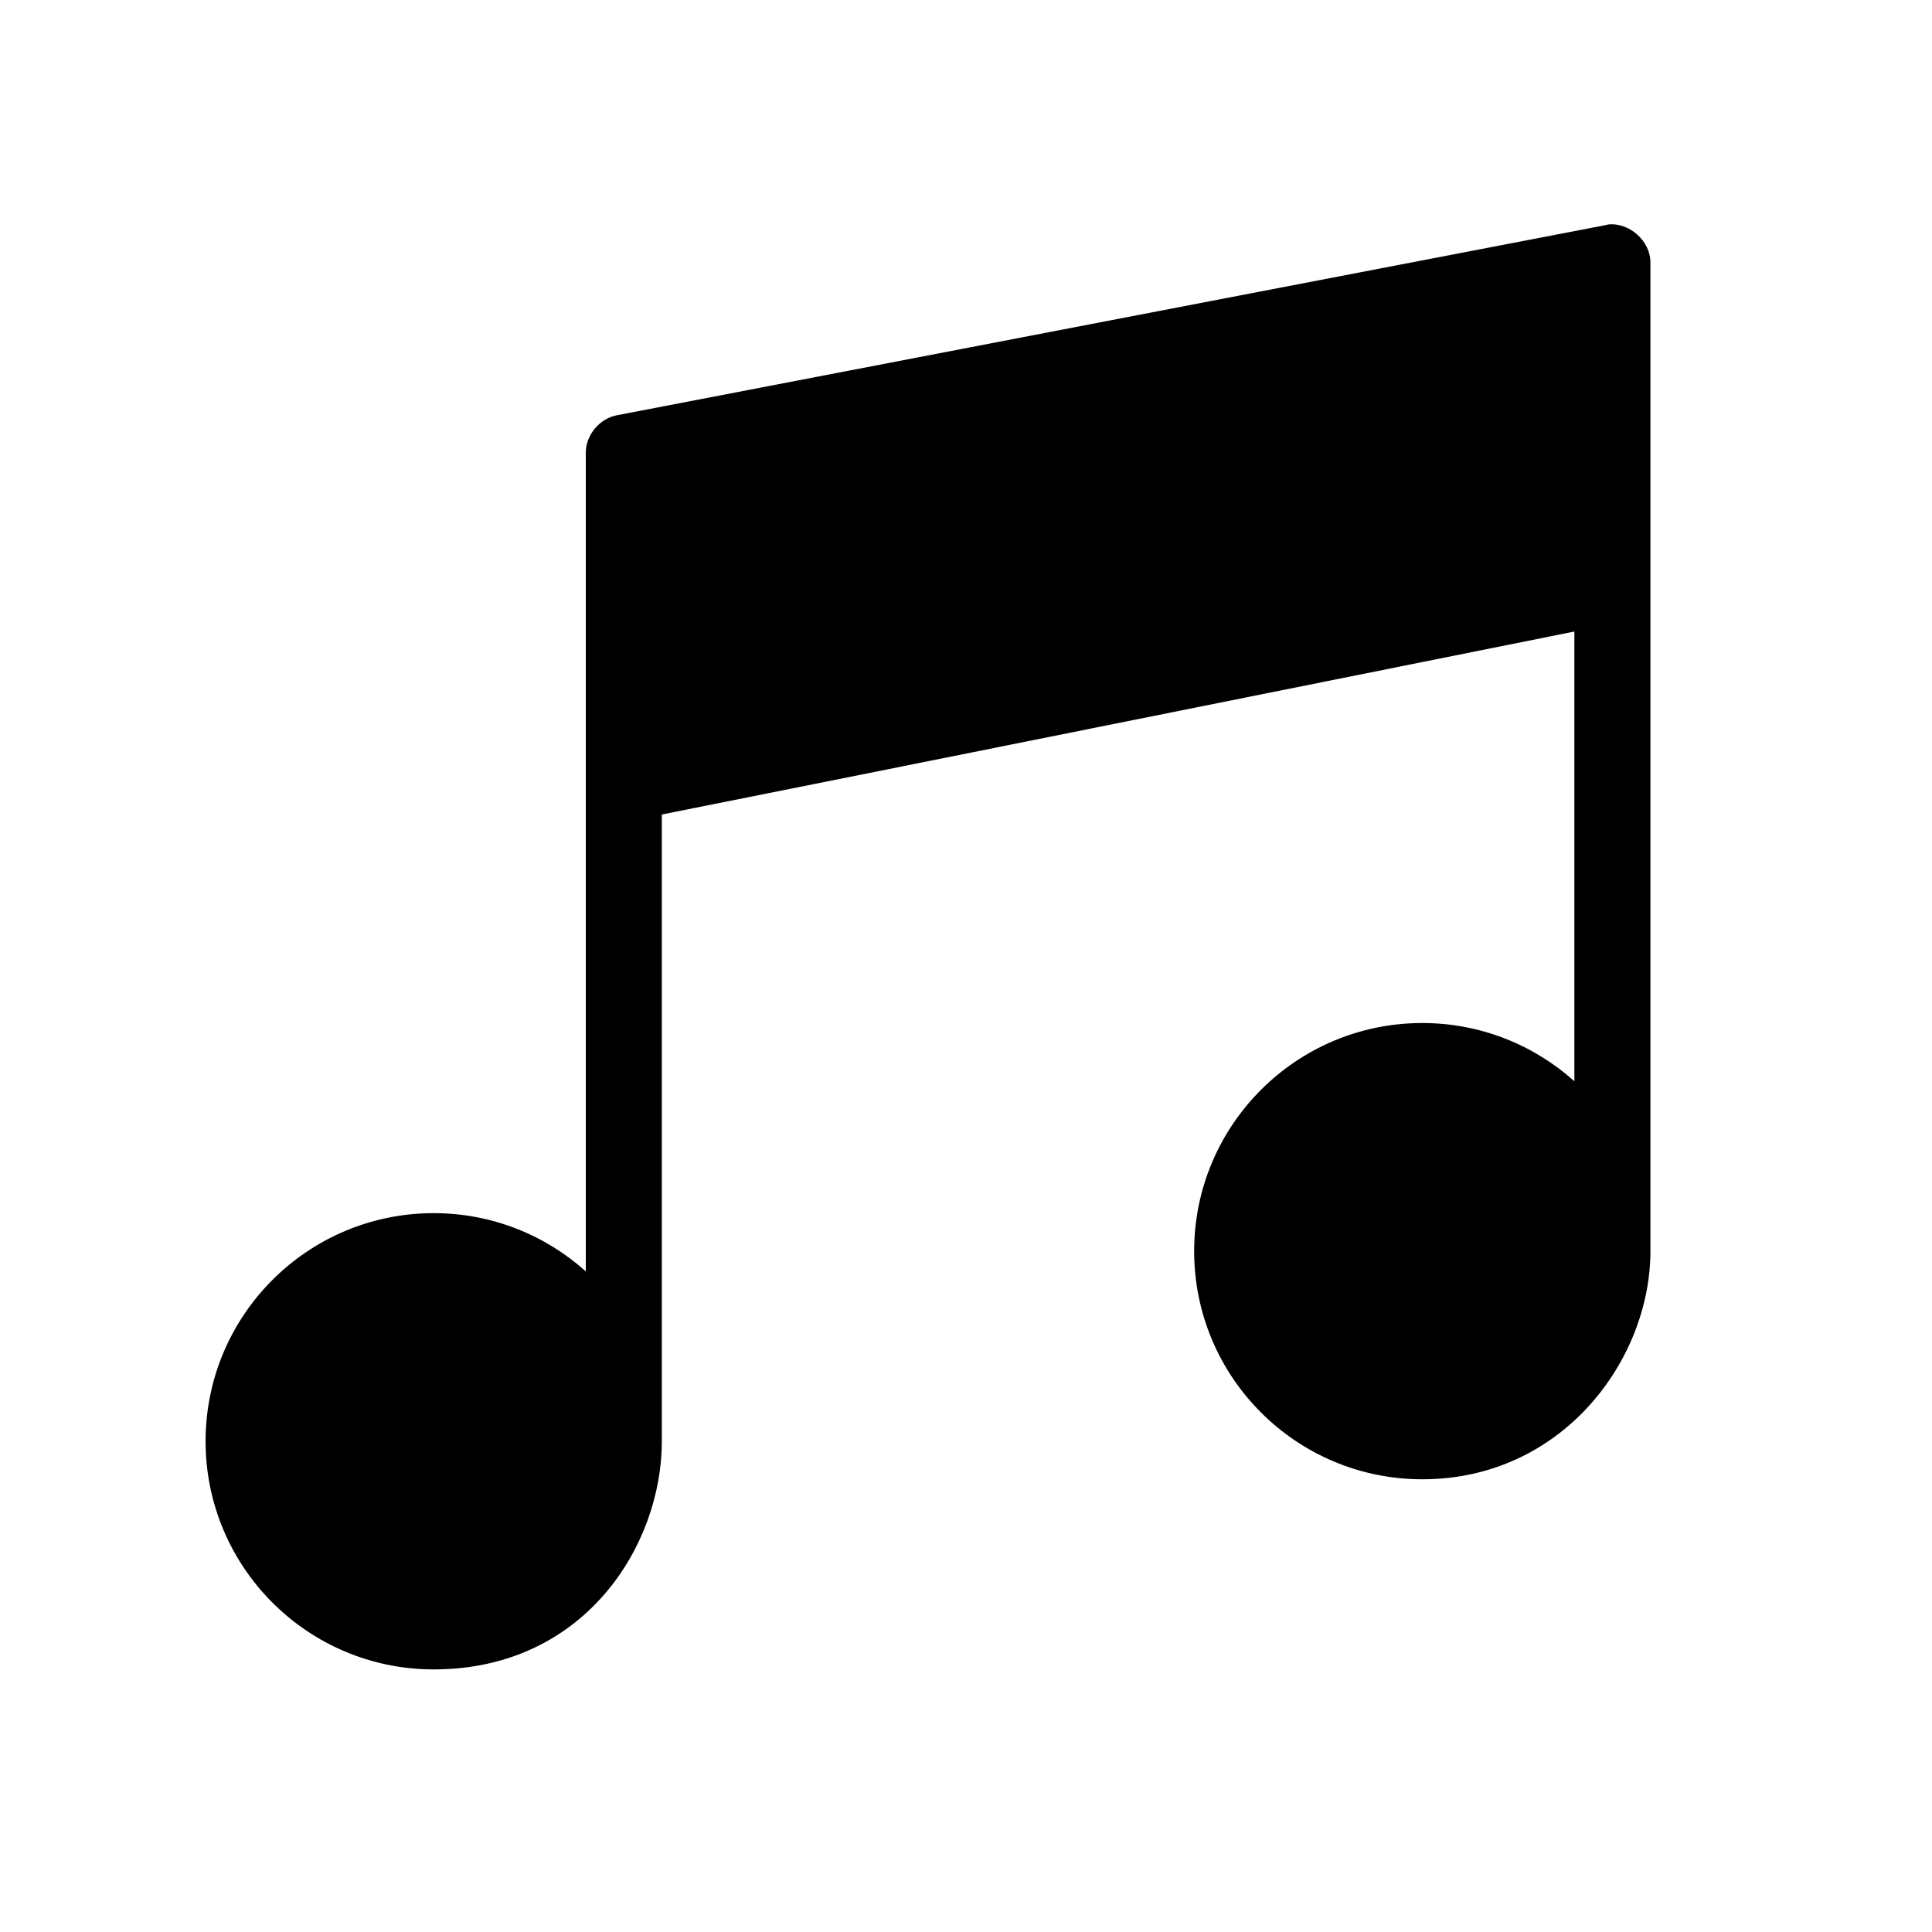
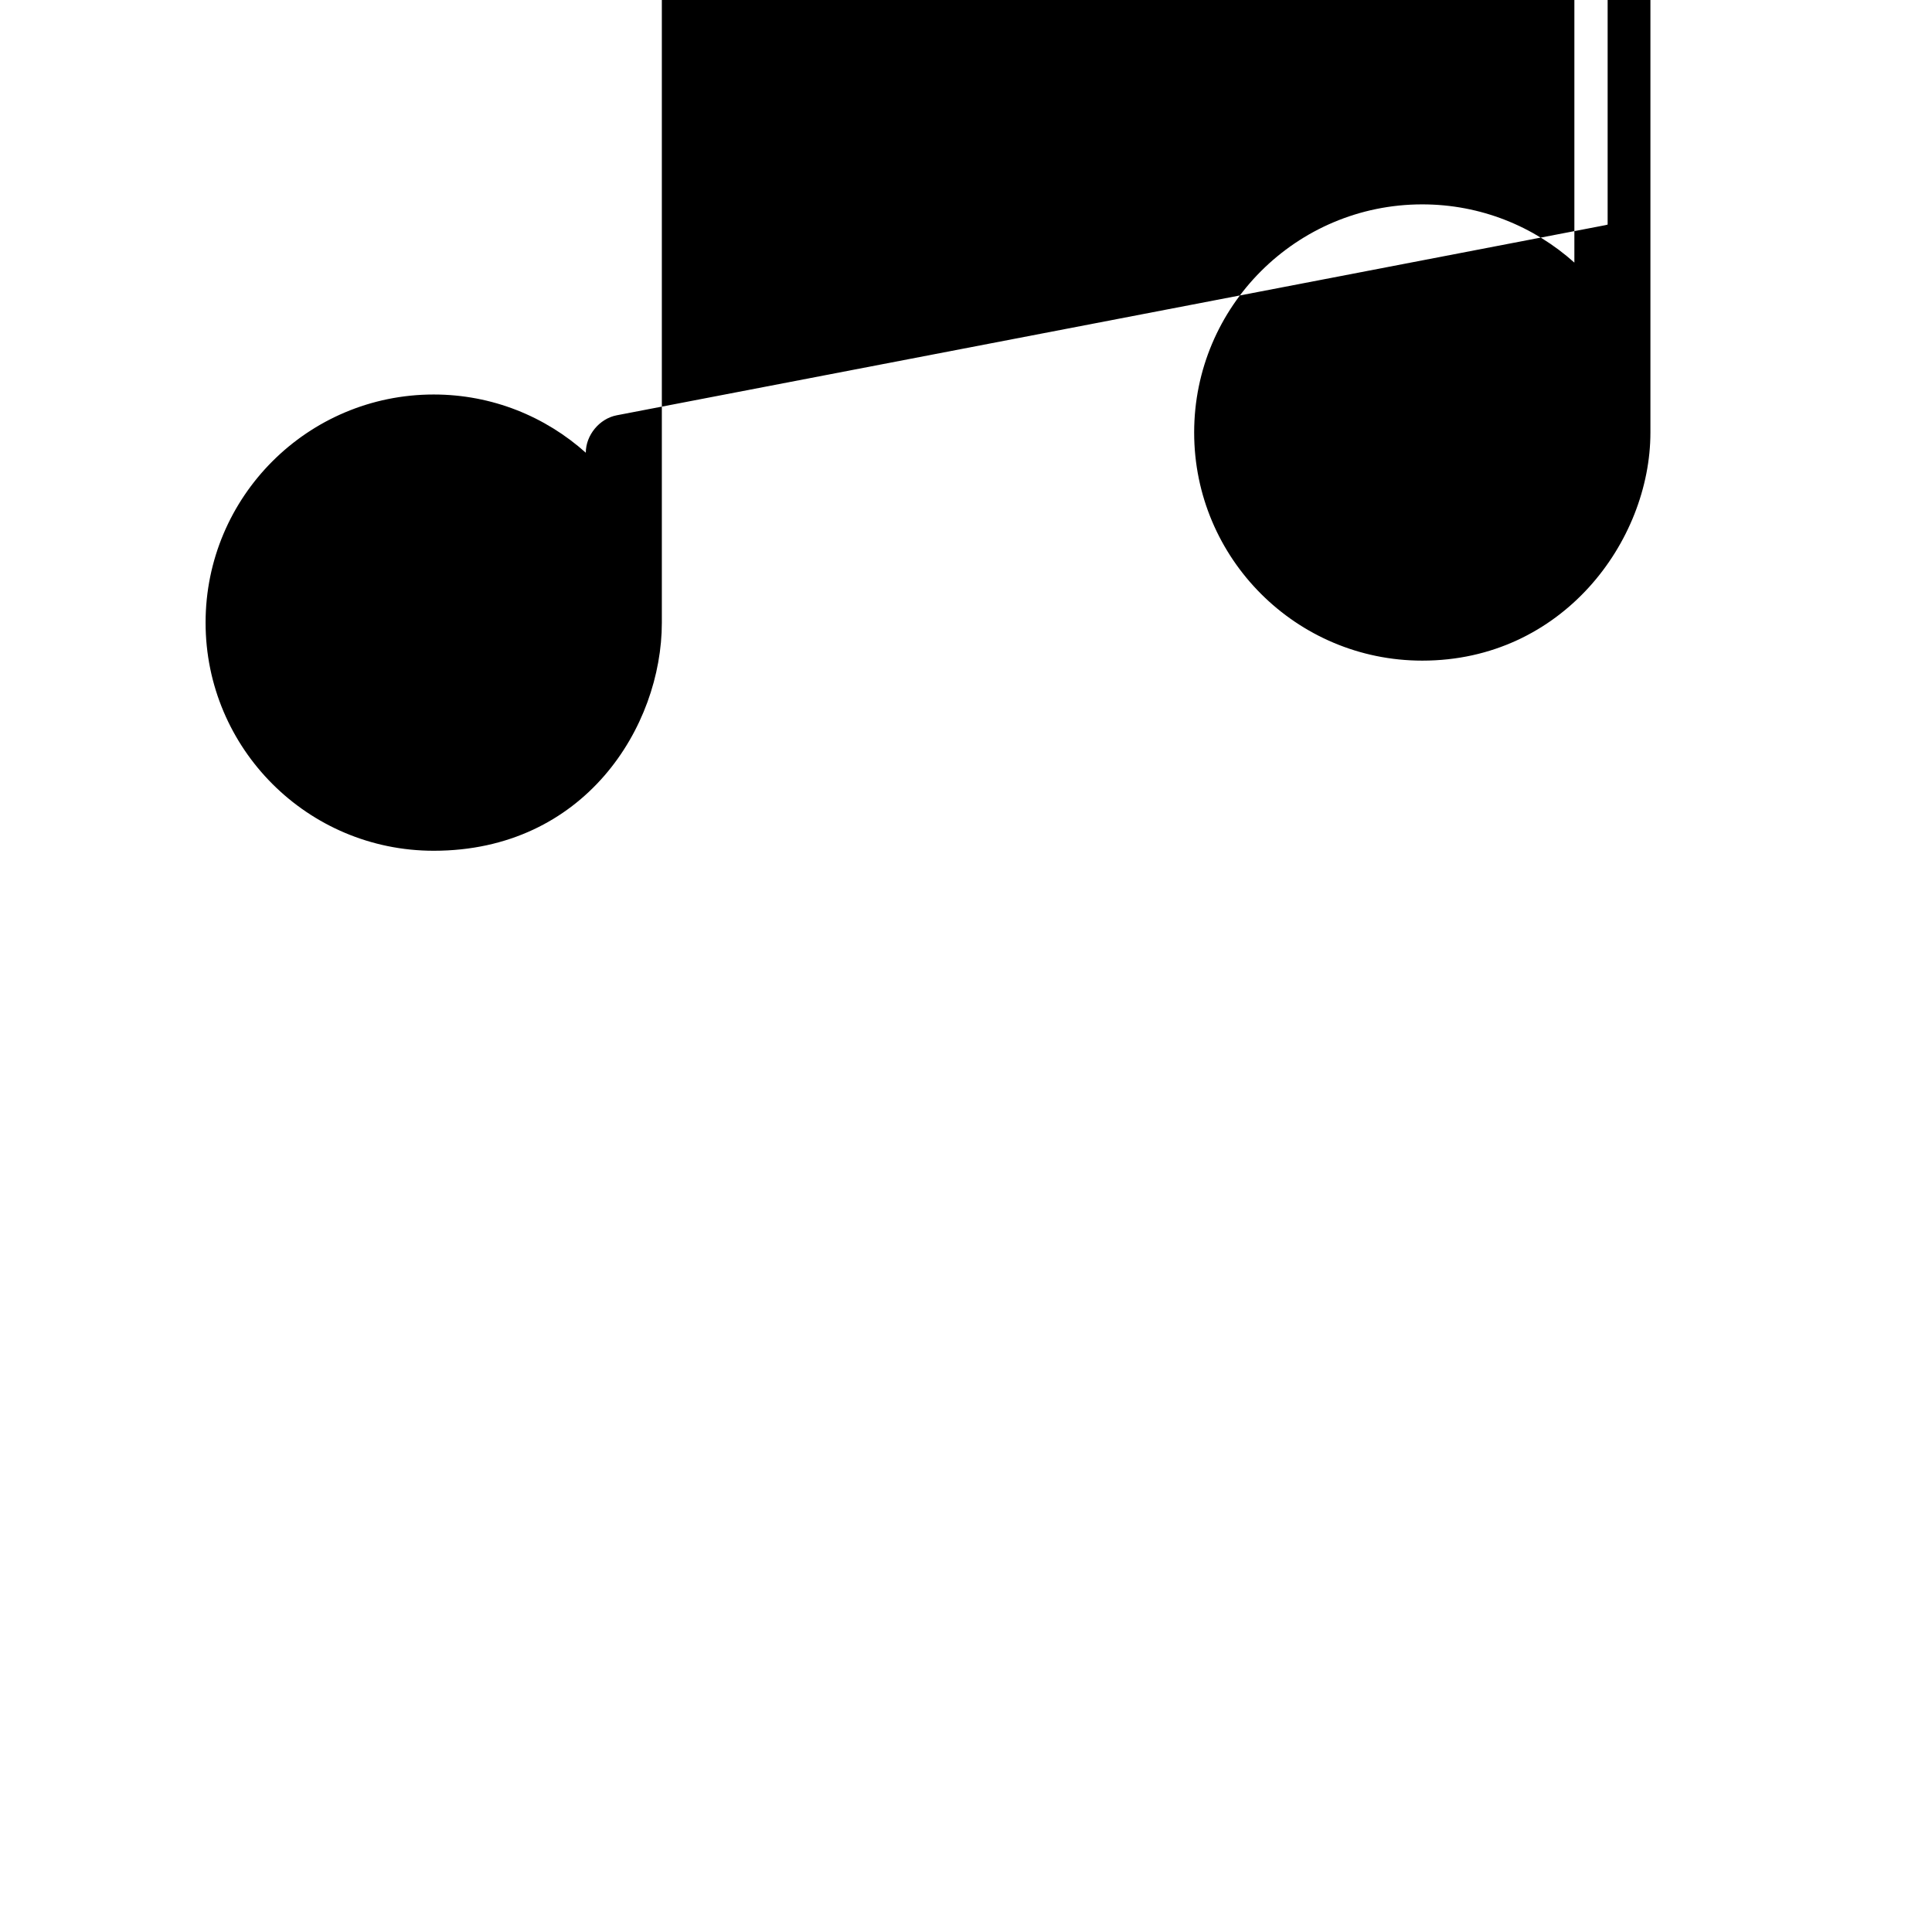
<svg xmlns="http://www.w3.org/2000/svg" fill="#000000" width="800px" height="800px" version="1.1" viewBox="144 144 512 512">
-   <path d="m570.04 203.52c-0.211 0.047-0.422 0.098-0.629 0.156l-261.98 50.383c-4.566 0.871-8.195 5.269-8.188 9.918v216.95c-10.699-9.582-24.812-15.43-40.305-15.43-33.391 0-60.457 27.066-60.457 60.457s27.066 60.457 60.457 60.457c39.98 0 60.457-32.883 60.457-60.457v-166.1c0.695-0.086 241.83-48.492 241.83-48.492v119.18c-10.699-9.582-24.812-15.43-40.305-15.43-33.391 0-60.457 27.066-60.457 60.457 0 33.391 27.066 60.457 60.457 60.457 37.113 0 60.457-31.637 60.457-60.457v-261.98c0.043-5.723-5.656-10.793-11.336-10.078z" />
+   <path d="m570.04 203.52c-0.211 0.047-0.422 0.098-0.629 0.156l-261.98 50.383c-4.566 0.871-8.195 5.269-8.188 9.918c-10.699-9.582-24.812-15.43-40.305-15.43-33.391 0-60.457 27.066-60.457 60.457s27.066 60.457 60.457 60.457c39.98 0 60.457-32.883 60.457-60.457v-166.1c0.695-0.086 241.83-48.492 241.83-48.492v119.18c-10.699-9.582-24.812-15.43-40.305-15.43-33.391 0-60.457 27.066-60.457 60.457 0 33.391 27.066 60.457 60.457 60.457 37.113 0 60.457-31.637 60.457-60.457v-261.98c0.043-5.723-5.656-10.793-11.336-10.078z" />
</svg>